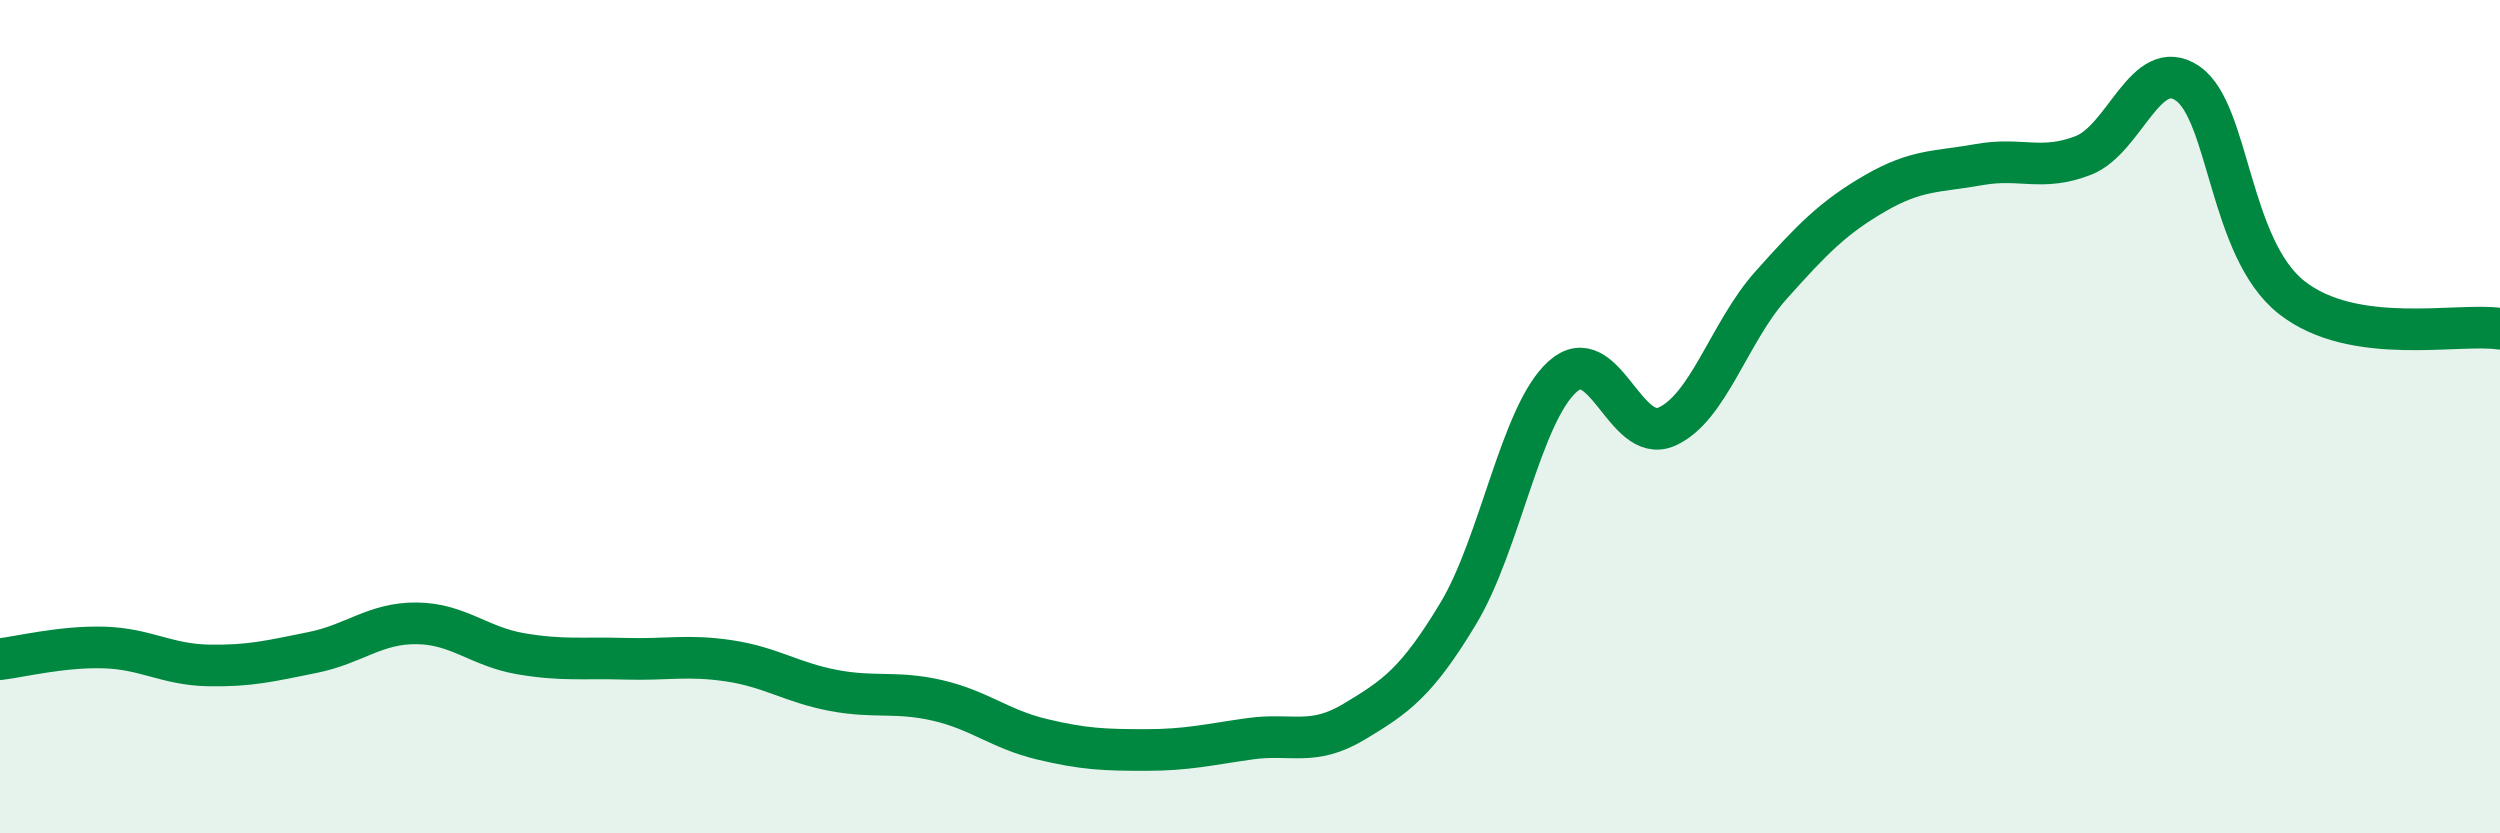
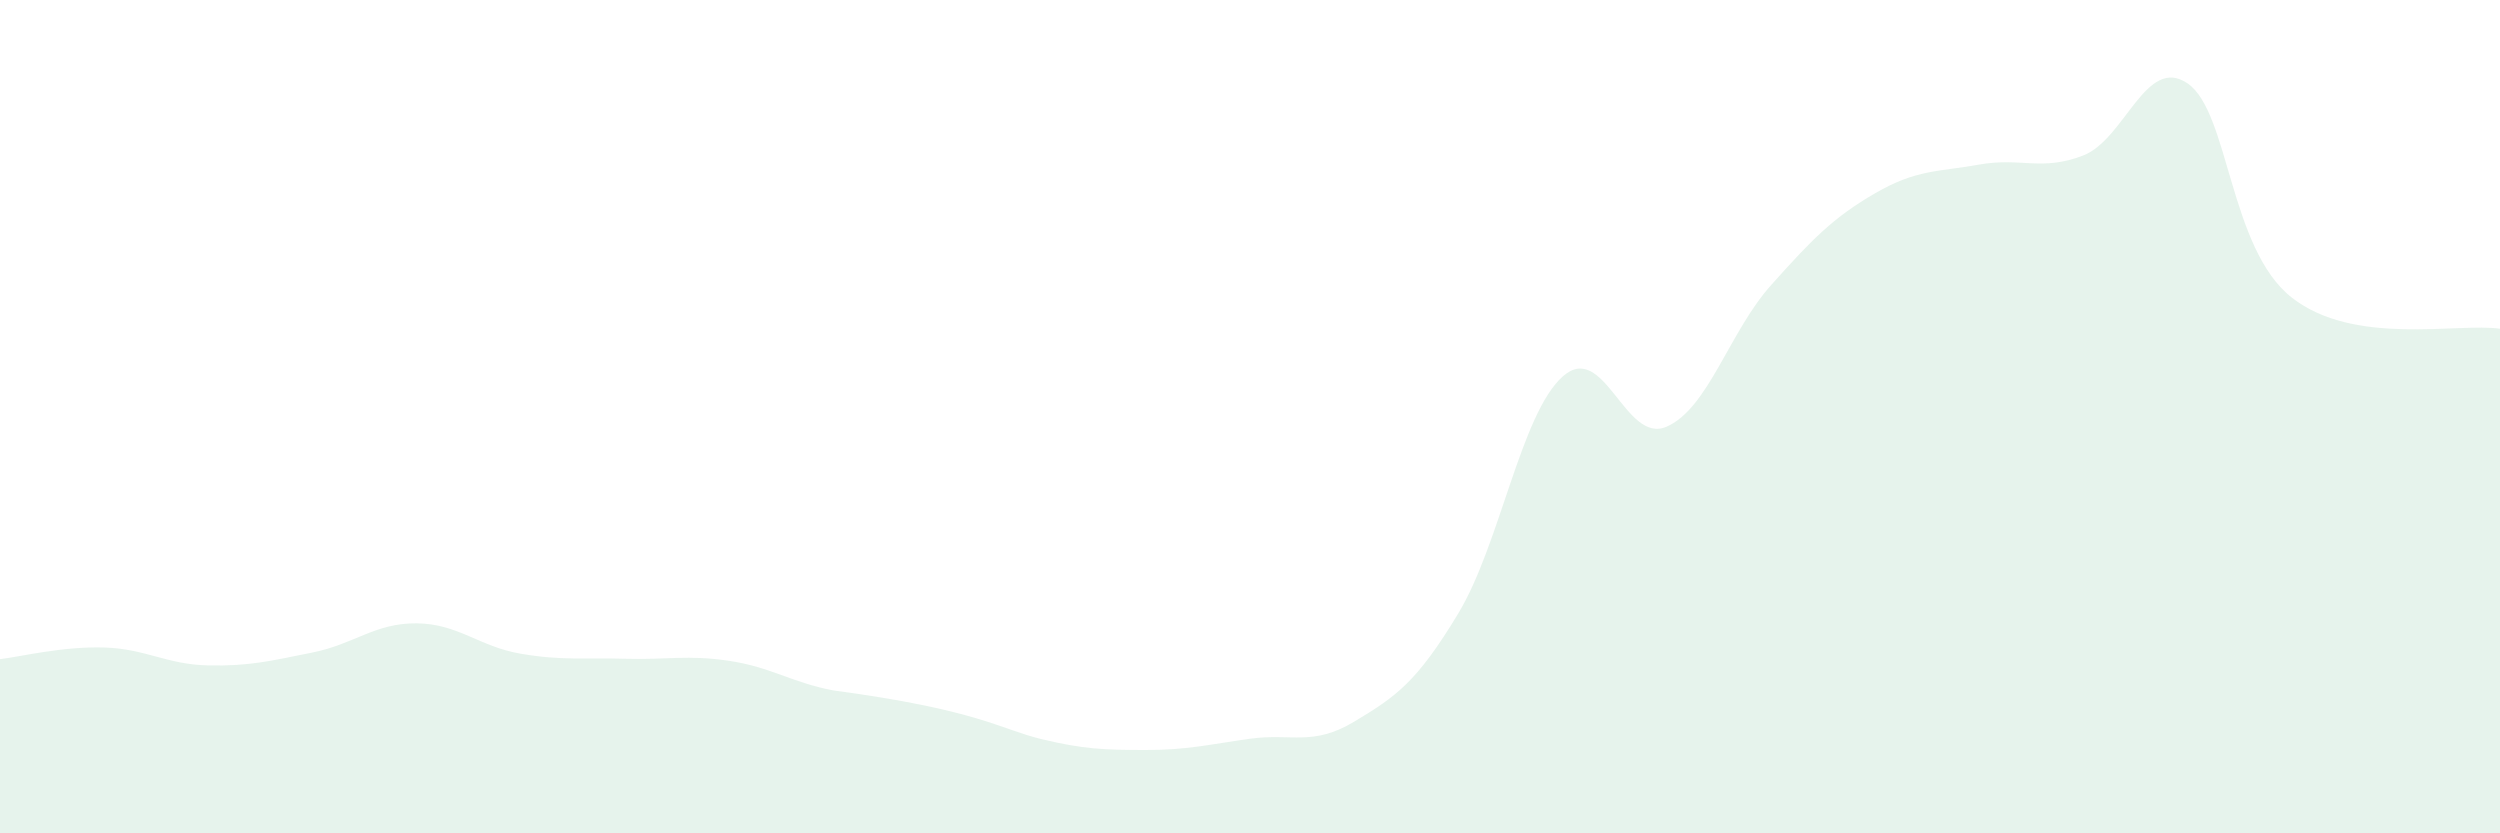
<svg xmlns="http://www.w3.org/2000/svg" width="60" height="20" viewBox="0 0 60 20">
-   <path d="M 0,15.82 C 0.5,15.76 1.5,15.51 2.5,15.54 C 3.5,15.57 4,15.95 5,15.97 C 6,15.99 6.5,15.86 7.5,15.66 C 8.5,15.46 9,14.95 10,14.96 C 11,14.97 11.5,15.52 12.5,15.69 C 13.5,15.86 14,15.78 15,15.81 C 16,15.84 16.5,15.71 17.5,15.86 C 18.5,16.01 19,16.38 20,16.57 C 21,16.76 21.5,16.58 22.5,16.81 C 23.5,17.04 24,17.5 25,17.74 C 26,17.98 26.5,18 27.5,18 C 28.5,18 29,17.87 30,17.73 C 31,17.59 31.5,17.92 32.5,17.32 C 33.5,16.72 34,16.38 35,14.72 C 36,13.06 36.5,9.94 37.5,9.04 C 38.5,8.14 39,10.68 40,10.24 C 41,9.8 41.5,7.97 42.5,6.85 C 43.5,5.73 44,5.22 45,4.64 C 46,4.06 46.5,4.13 47.5,3.95 C 48.5,3.77 49,4.12 50,3.73 C 51,3.34 51.5,1.32 52.5,2 C 53.5,2.68 53.5,5.96 55,7.14 C 56.5,8.32 59,7.74 60,7.89L60 20L0 20Z" fill="#008740" opacity="0.1" stroke-linecap="round" stroke-linejoin="round" />
-   <path d="M 0,15.82 C 0.5,15.76 1.5,15.51 2.5,15.54 C 3.5,15.57 4,15.95 5,15.97 C 6,15.99 6.5,15.86 7.5,15.66 C 8.5,15.46 9,14.95 10,14.96 C 11,14.97 11.5,15.52 12.5,15.69 C 13.5,15.86 14,15.78 15,15.81 C 16,15.84 16.5,15.71 17.5,15.86 C 18.5,16.01 19,16.38 20,16.57 C 21,16.76 21.5,16.58 22.5,16.81 C 23.5,17.04 24,17.5 25,17.74 C 26,17.98 26.5,18 27.5,18 C 28.5,18 29,17.87 30,17.73 C 31,17.59 31.5,17.92 32.5,17.32 C 33.5,16.72 34,16.38 35,14.72 C 36,13.06 36.5,9.94 37.5,9.04 C 38.5,8.14 39,10.68 40,10.24 C 41,9.8 41.5,7.97 42.5,6.85 C 43.5,5.73 44,5.22 45,4.64 C 46,4.06 46.5,4.13 47.5,3.95 C 48.5,3.77 49,4.12 50,3.73 C 51,3.34 51.5,1.32 52.5,2 C 53.5,2.68 53.5,5.96 55,7.14 C 56.5,8.32 59,7.74 60,7.89" stroke="#008740" stroke-width="1" fill="none" stroke-linecap="round" stroke-linejoin="round" />
+   <path d="M 0,15.82 C 0.5,15.76 1.5,15.51 2.5,15.54 C 3.5,15.57 4,15.95 5,15.97 C 6,15.99 6.5,15.86 7.5,15.66 C 8.5,15.46 9,14.95 10,14.96 C 11,14.97 11.5,15.52 12.5,15.69 C 13.5,15.86 14,15.78 15,15.81 C 16,15.84 16.5,15.71 17.5,15.86 C 18.5,16.01 19,16.38 20,16.57 C 23.5,17.04 24,17.5 25,17.74 C 26,17.98 26.5,18 27.5,18 C 28.5,18 29,17.87 30,17.73 C 31,17.59 31.5,17.92 32.5,17.32 C 33.5,16.72 34,16.38 35,14.72 C 36,13.06 36.5,9.94 37.5,9.04 C 38.5,8.14 39,10.68 40,10.24 C 41,9.8 41.5,7.97 42.5,6.85 C 43.5,5.73 44,5.22 45,4.64 C 46,4.06 46.5,4.13 47.5,3.95 C 48.5,3.77 49,4.12 50,3.73 C 51,3.34 51.5,1.32 52.5,2 C 53.5,2.68 53.5,5.96 55,7.14 C 56.5,8.32 59,7.74 60,7.89L60 20L0 20Z" fill="#008740" opacity="0.1" stroke-linecap="round" stroke-linejoin="round" />
</svg>